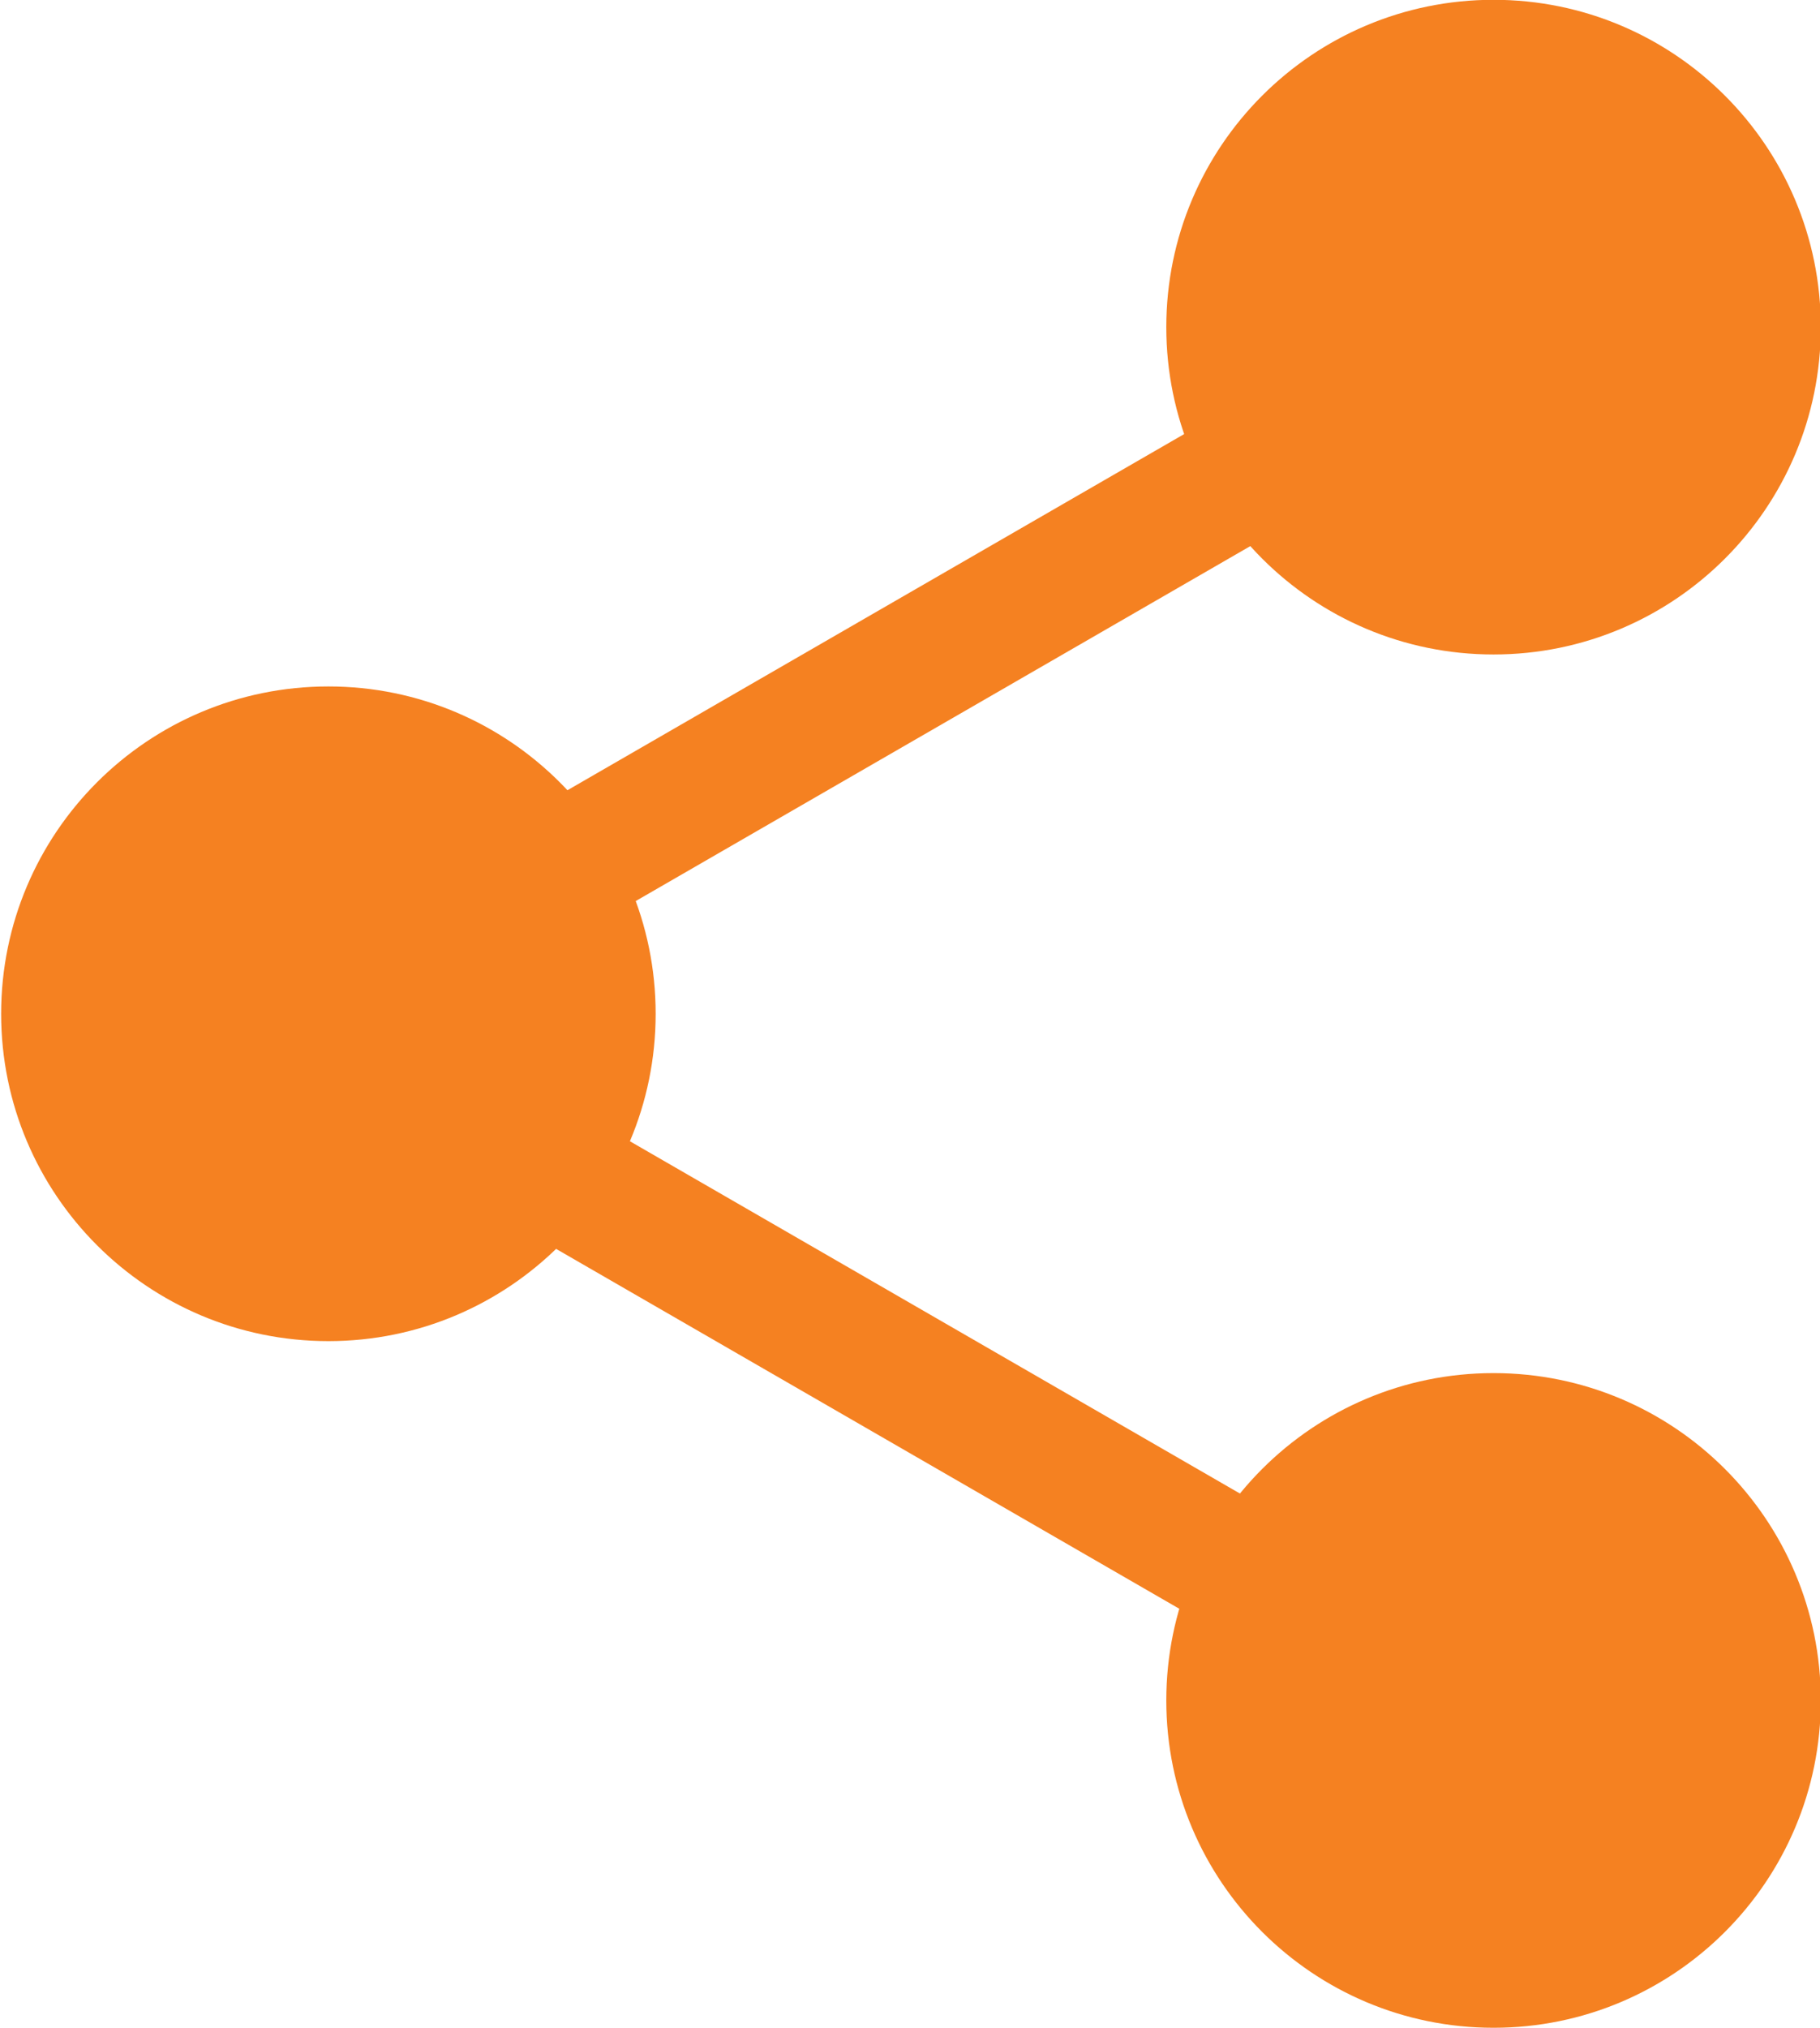
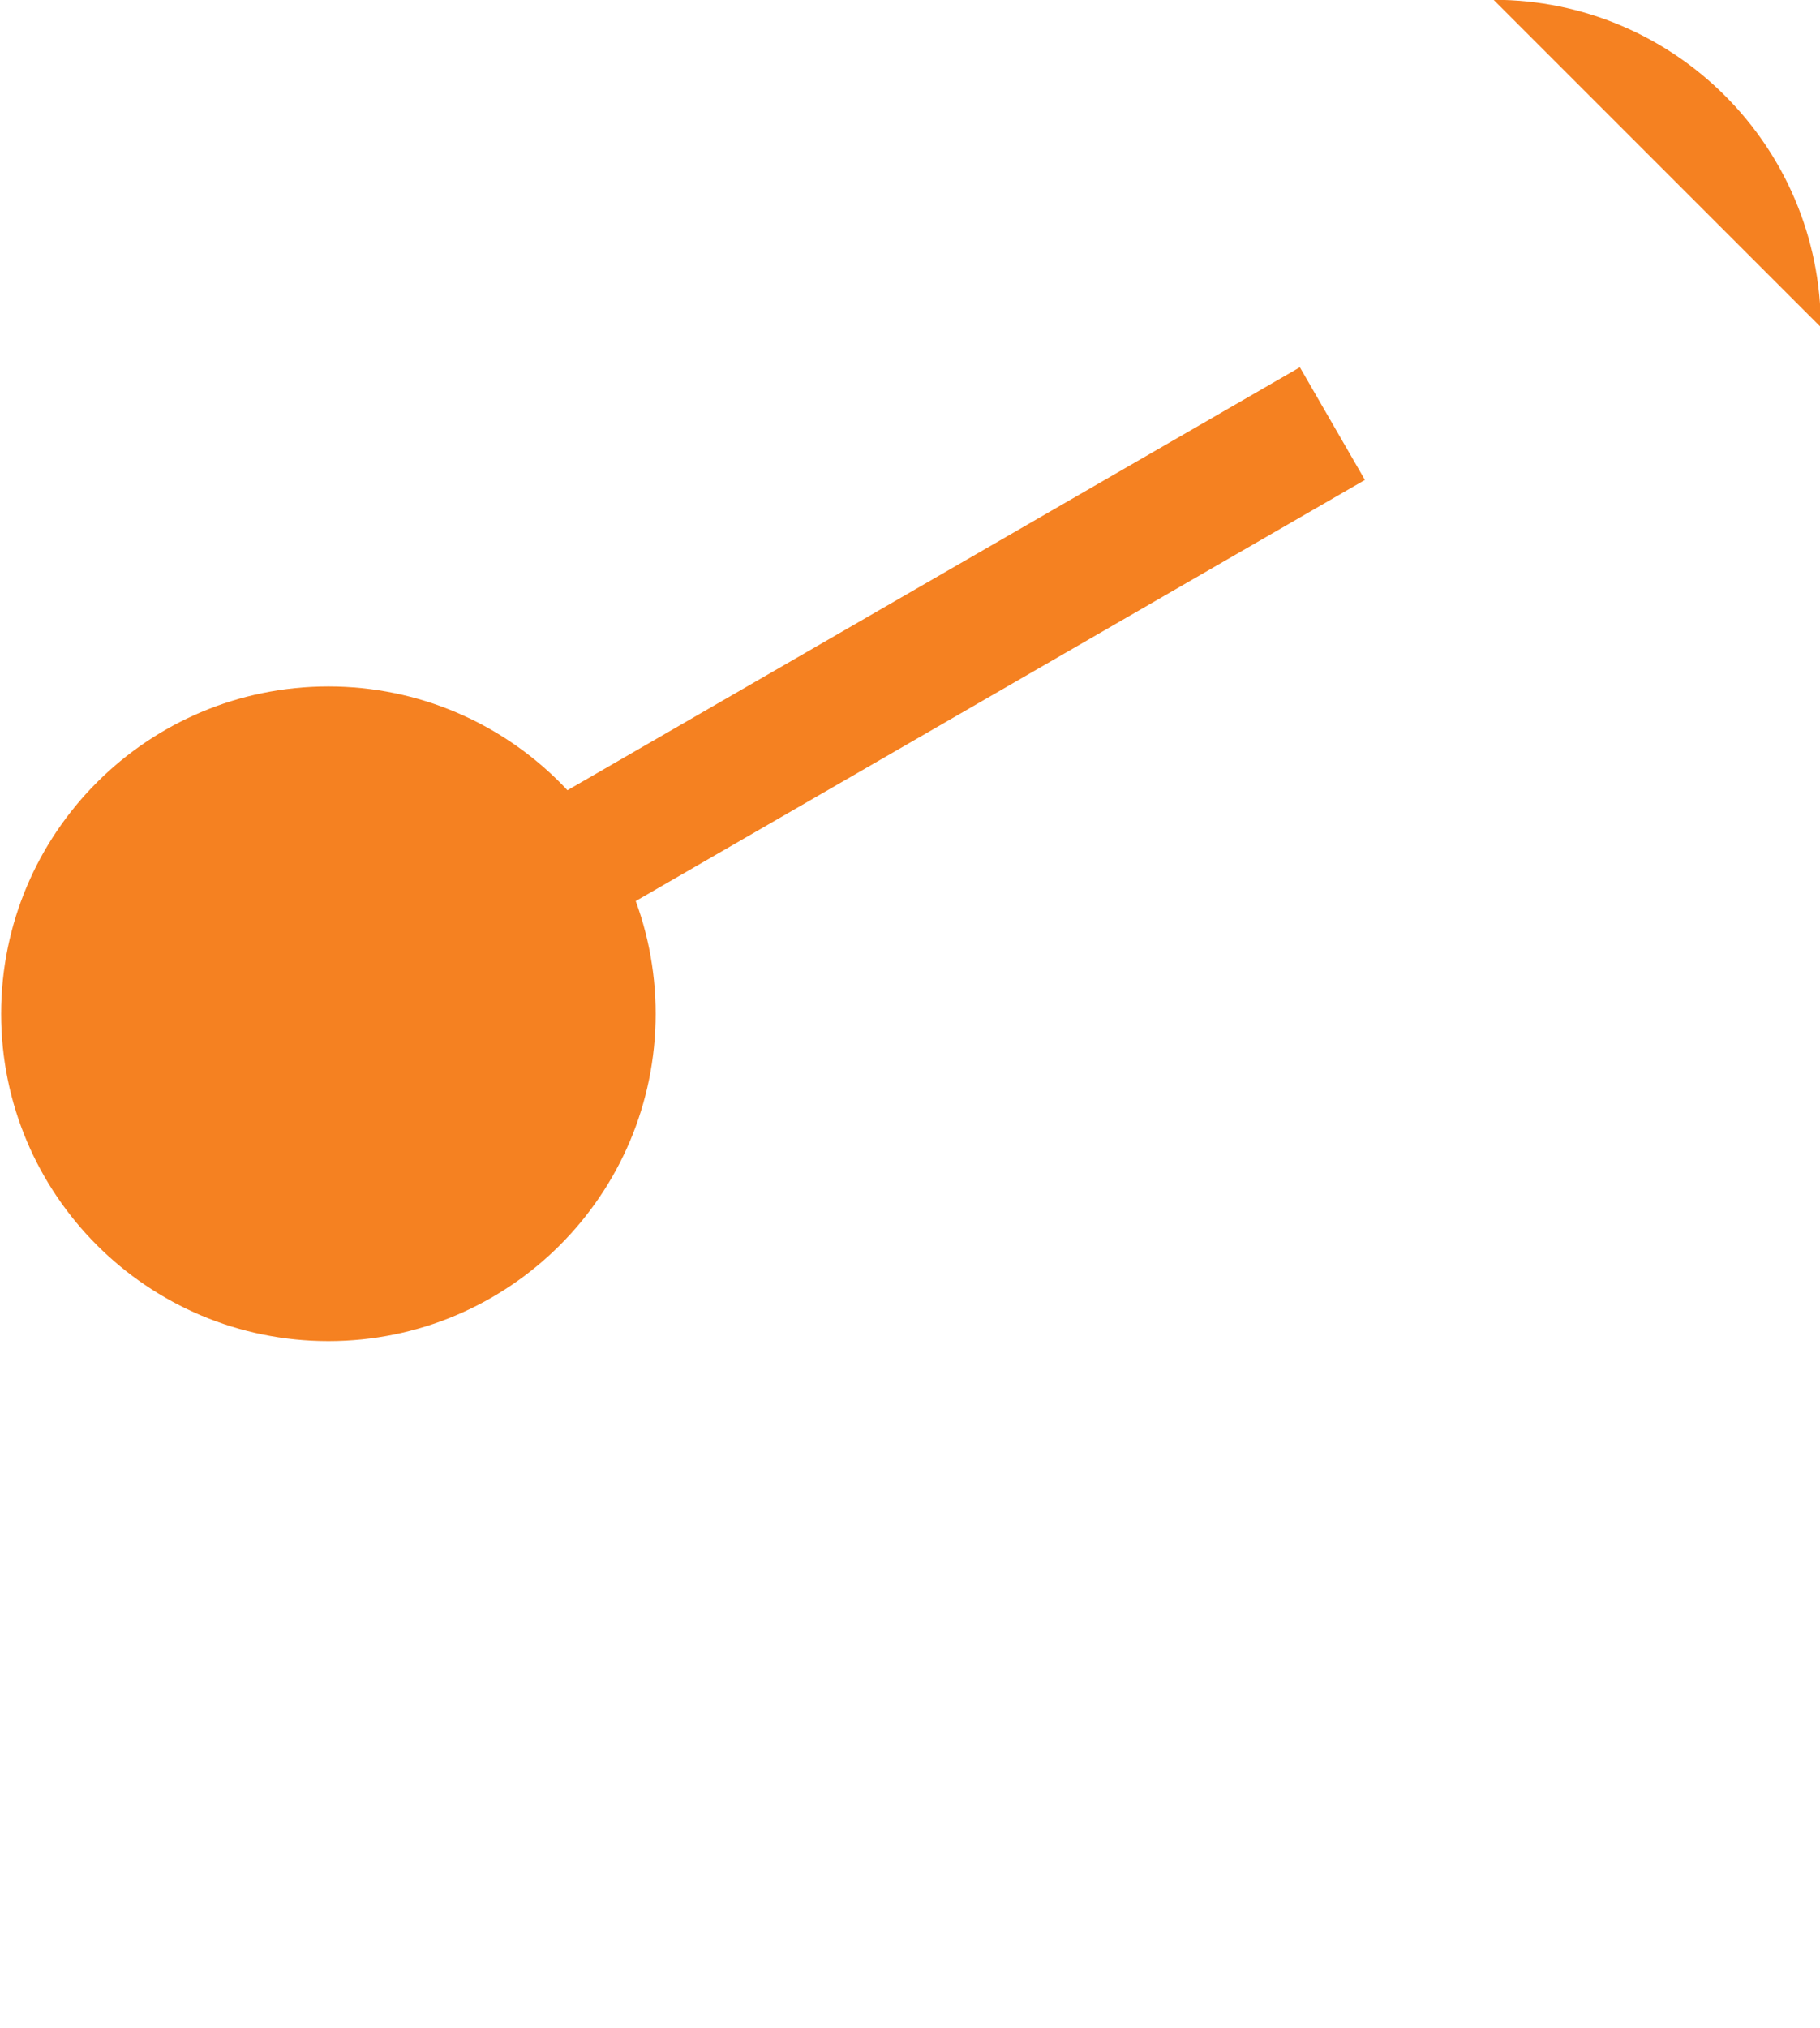
<svg xmlns="http://www.w3.org/2000/svg" xmlns:ns1="http://sodipodi.sourceforge.net/DTD/sodipodi-0.dtd" xmlns:ns2="http://www.inkscape.org/namespaces/inkscape" id="svg11699" viewBox="0 0 724.18 806.76" version="1.1" ns1:docname="1373715942.svg" ns2:version="0.92.4 (5da689c313, 2019-01-14)">
  <defs id="defs14" />
  <ns1:namedview pagecolor="#ffffff" bordercolor="#666666" borderopacity="1" objecttolerance="10" gridtolerance="10" guidetolerance="10" ns2:pageopacity="0" ns2:pageshadow="2" ns2:window-width="1920" ns2:window-height="1017" id="namedview12" showgrid="false" ns2:zoom="0.58505627" ns2:cx="438.75309" ns2:cy="509.66534" ns2:window-x="1912" ns2:window-y="-8" ns2:window-maximized="1" ns2:current-layer="g11676" />
  <g id="layer1" transform="translate(1193.5 499.59)">
    <g id="g11676" transform="matrix(0 -17.254 17.254 0 10443 -2252.9)">
-       <path id="path11666" d="m-134.38 309.5c0 4.168-3.379 7.547-7.547 7.547s-7.547-3.379-7.547-7.547 3.379-7.547 7.547-7.547 7.547 3.379 7.547 7.547z" style="color:#000000;fill:#f58121;fill-opacity:1" transform="translate(1.105 -949.48)" />
-       <path id="path11668" d="m-134.38 309.5c0 4.168-3.379 7.547-7.547 7.547s-7.547-3.379-7.547-7.547 3.379-7.547 7.547-7.547 7.547 3.379 7.547 7.547z" style="color:#000000;fill:#f58121;fill-opacity:1" transform="translate(32.767 -949.48)" />
+       <path id="path11668" d="m-134.38 309.5c0 4.168-3.379 7.547-7.547 7.547z" style="color:#000000;fill:#f58121;fill-opacity:1" transform="translate(32.767 -949.48)" />
      <path id="path11670" d="m-134.38 309.5c0 4.168-3.379 7.547-7.547 7.547s-7.547-3.379-7.547-7.547 3.379-7.547 7.547-7.547 7.547 3.379 7.547 7.547z" style="color:#000000;fill:#f58121;fill-opacity:1" transform="translate(16.936 -976.35)" />
-       <rect id="rect11672" style="color:#000000;fill:#f58121;fill-opacity:1" transform="rotate(-60.001)" height="3" width="27.692" y="-443.73" x="488.22" />
      <rect id="rect11674" style="color:#000000;fill:#f58121;fill-opacity:1" transform="matrix(-.5 -.866 -.866 .5 0 0)" height="3" width="27.692" y="-226.9" x="613.16" />
    </g>
  </g>
</svg>